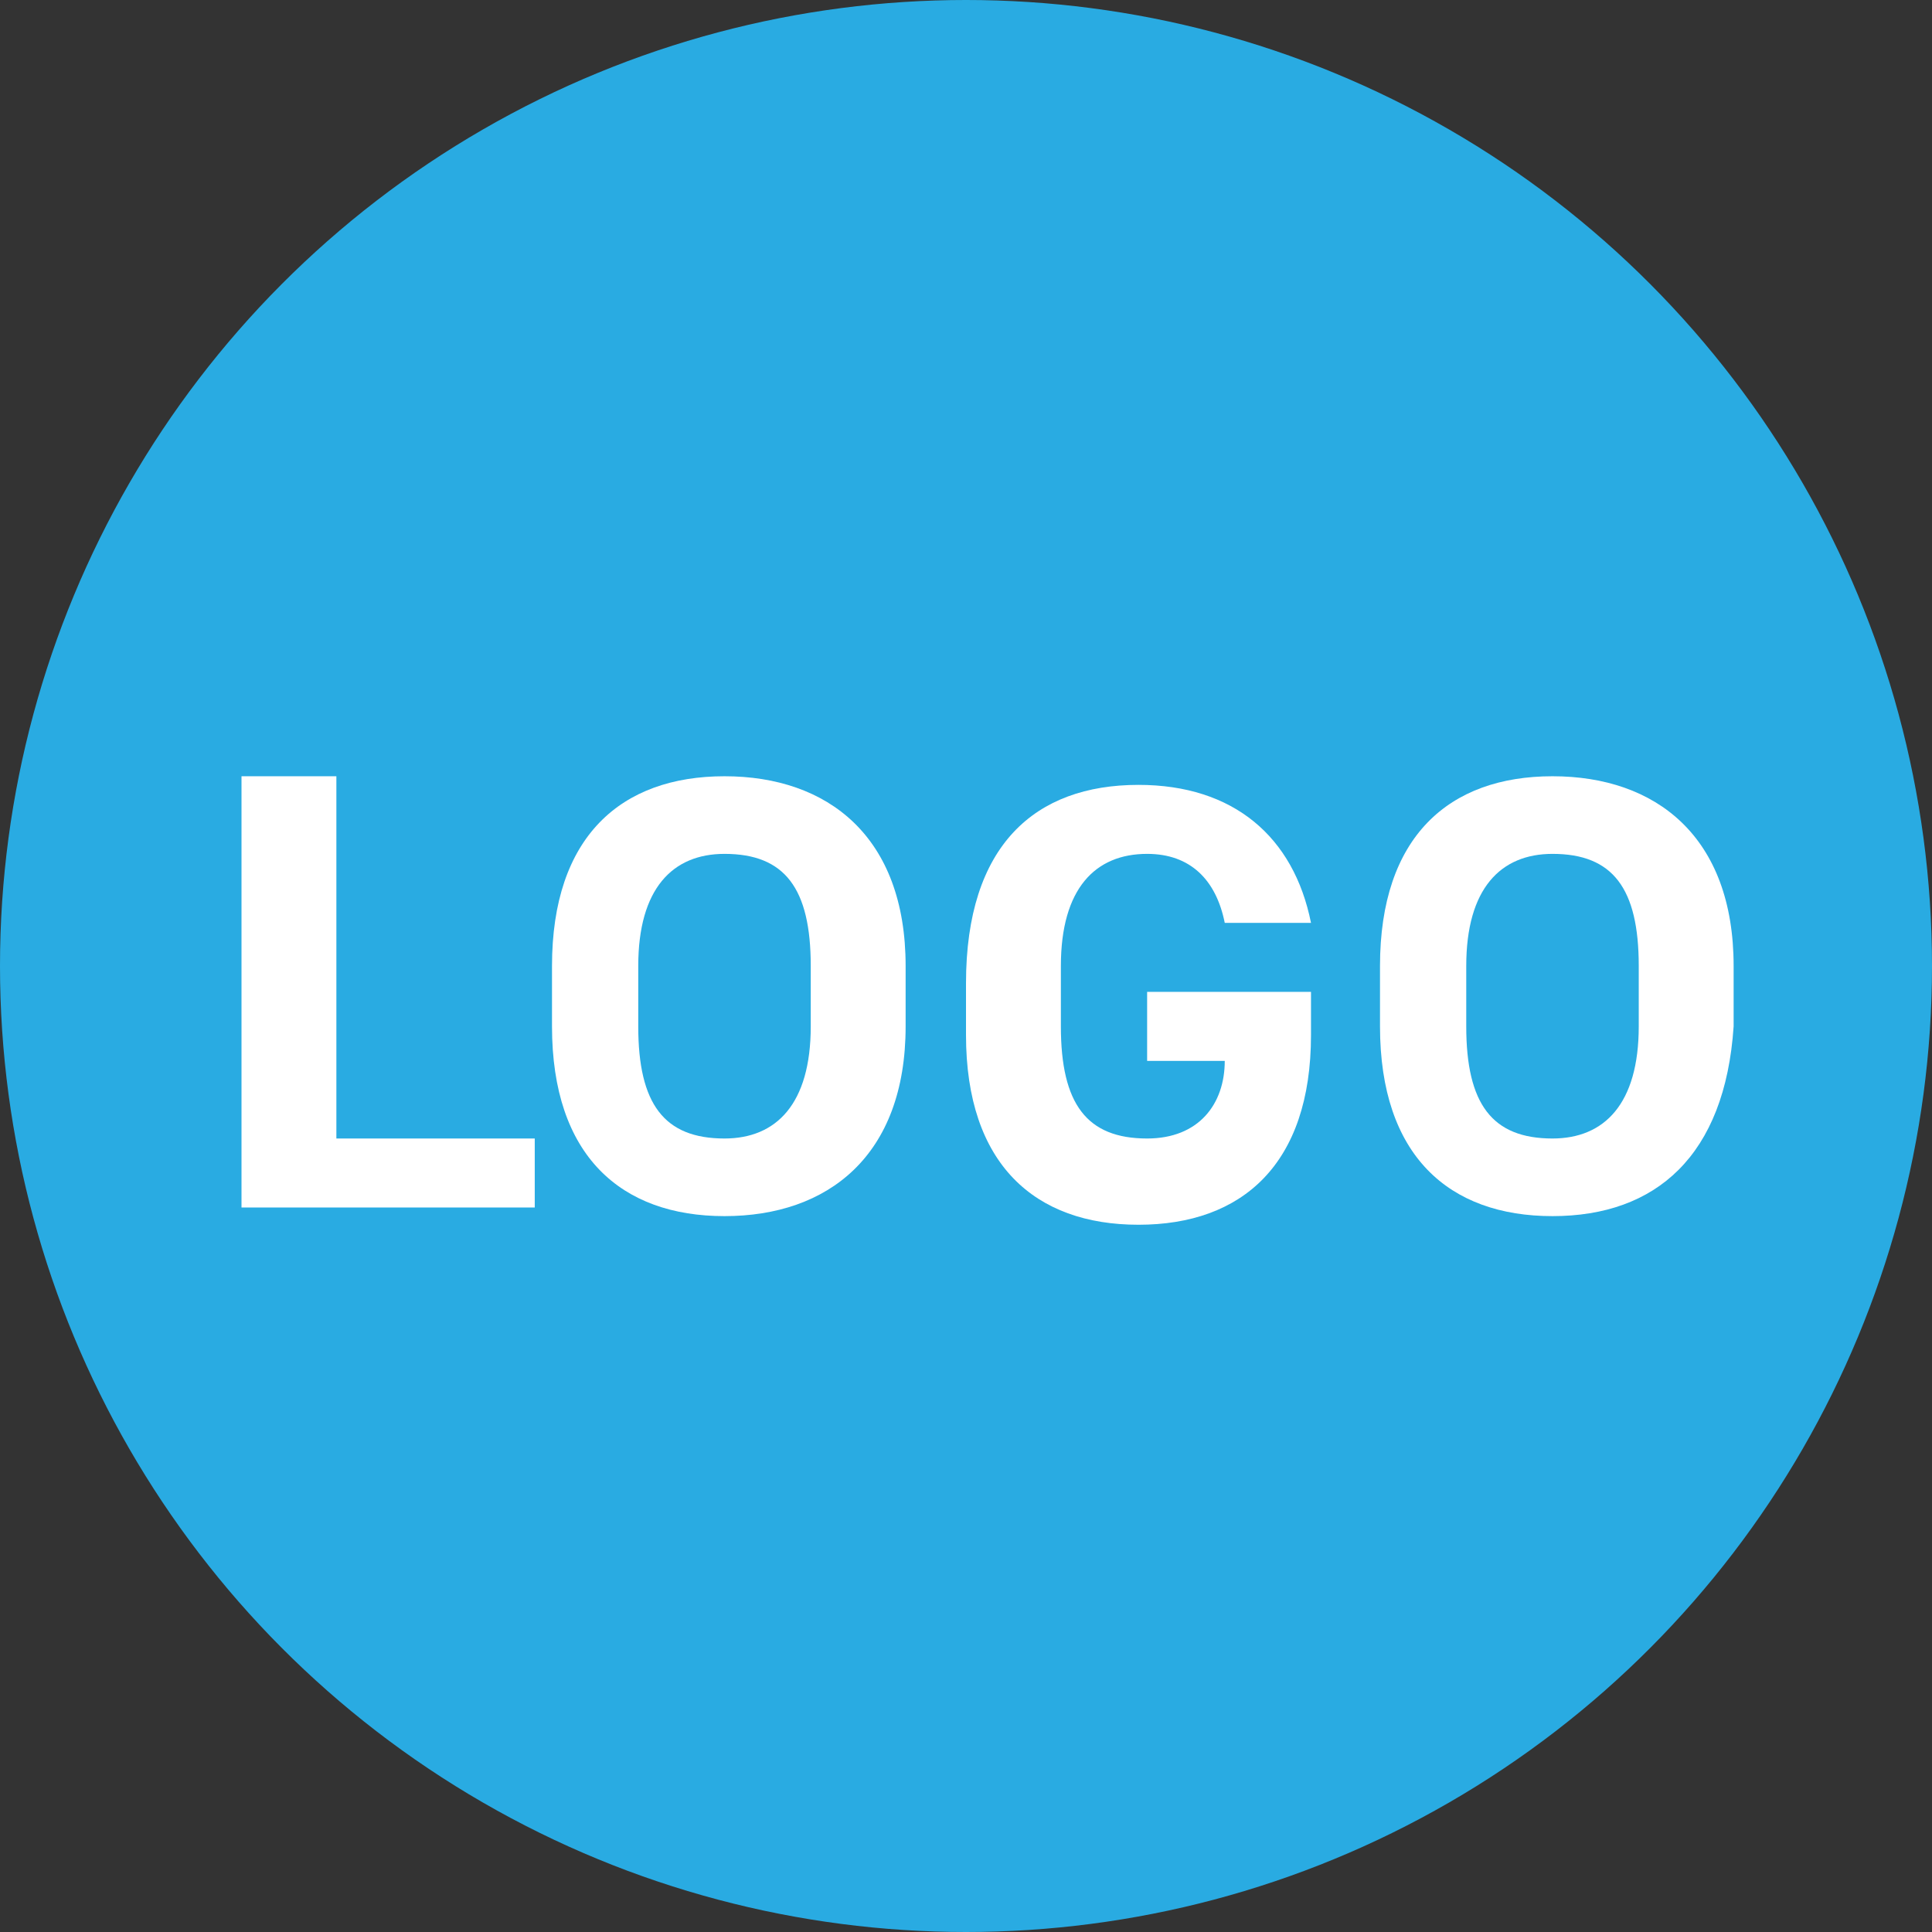
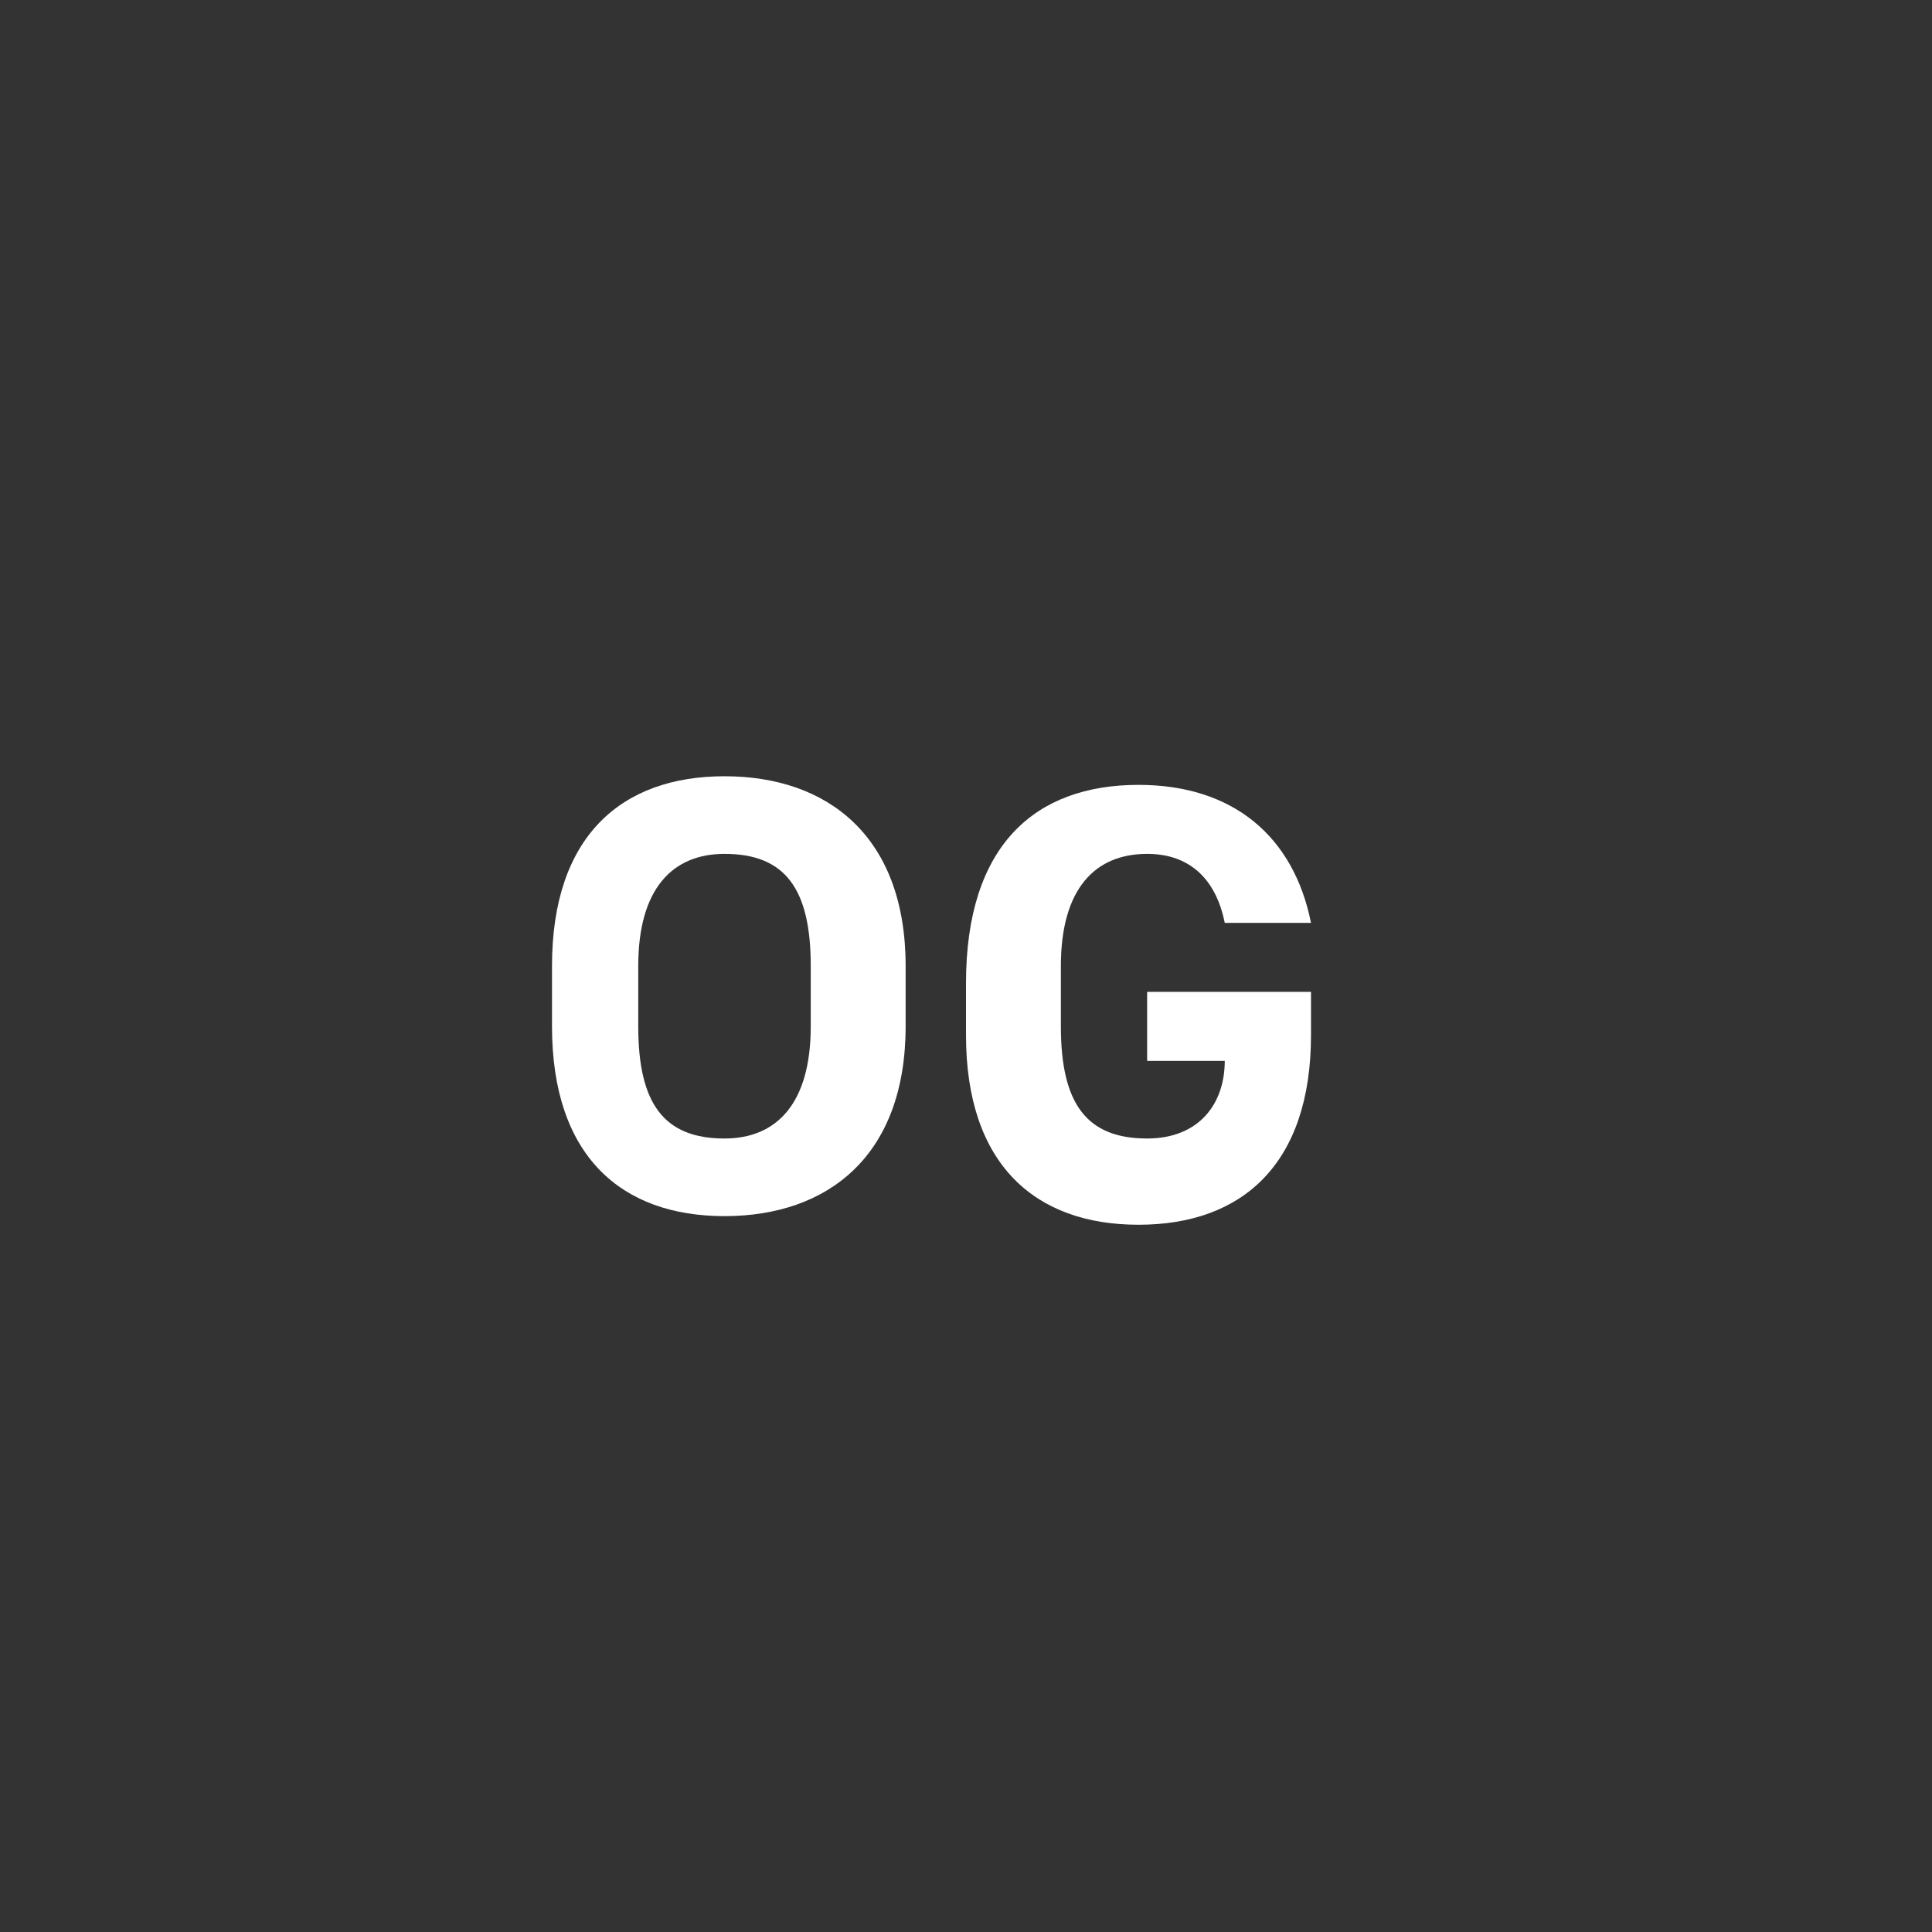
<svg xmlns="http://www.w3.org/2000/svg" version="1.1" id="Ebene_1" x="0px" y="0px" viewBox="0 0 22.4 22.4" style="enable-background:new 0 0 22.4 22.4;" xml:space="preserve">
  <rect x="0" y="0" width="22.4" height="22.4" fill="#333333" stroke="none" />
  <style type="text/css">
	.st0{fill:#29ABE2;}
	.st1{enable-background:new    ;}
	.st2{fill:#FFFFFF;}
</style>
-   <circle class="st0" cx="11.2" cy="11.2" r="11.2" />
  <g class="st1">
-     <path class="st2" d="M3.9,13.2h2.3V14H2.8v-5h1.1V13.2z" />
-   </g>
+     </g>
  <g class="st1">
    <path class="st2" d="M8.4,14.1c-1.2,0-2-0.7-2-2.2v-0.7c0-1.5,0.8-2.2,2-2.2c1.2,0,2.1,0.7,2.1,2.2v0.7   C10.5,13.4,9.6,14.1,8.4,14.1z M7.4,11.9c0,0.9,0.3,1.3,1,1.3c0.6,0,1-0.4,1-1.3v-0.7c0-0.9-0.3-1.3-1-1.3c-0.6,0-1,0.4-1,1.3V11.9   z" />
    <path class="st2" d="M15.2,11.5v0.5c0,1.5-0.8,2.2-2,2.2c-1.2,0-2-0.7-2-2.2v-0.6c0-1.6,0.8-2.3,2-2.3c1.1,0,1.8,0.6,2,1.6h-1   c-0.1-0.5-0.4-0.8-0.9-0.8c-0.6,0-1,0.4-1,1.3v0.7c0,0.9,0.3,1.3,1,1.3c0.6,0,0.9-0.4,0.9-0.9h-0.9v-0.8H15.2z" />
-     <path class="st2" d="M18,14.1c-1.2,0-2-0.7-2-2.2v-0.7c0-1.5,0.8-2.2,2-2.2c1.2,0,2.1,0.7,2.1,2.2v0.7C20,13.4,19.2,14.1,18,14.1z    M17,11.9c0,0.9,0.3,1.3,1,1.3c0.6,0,1-0.4,1-1.3v-0.7c0-0.9-0.3-1.3-1-1.3c-0.6,0-1,0.4-1,1.3V11.9z" />
  </g>
</svg>